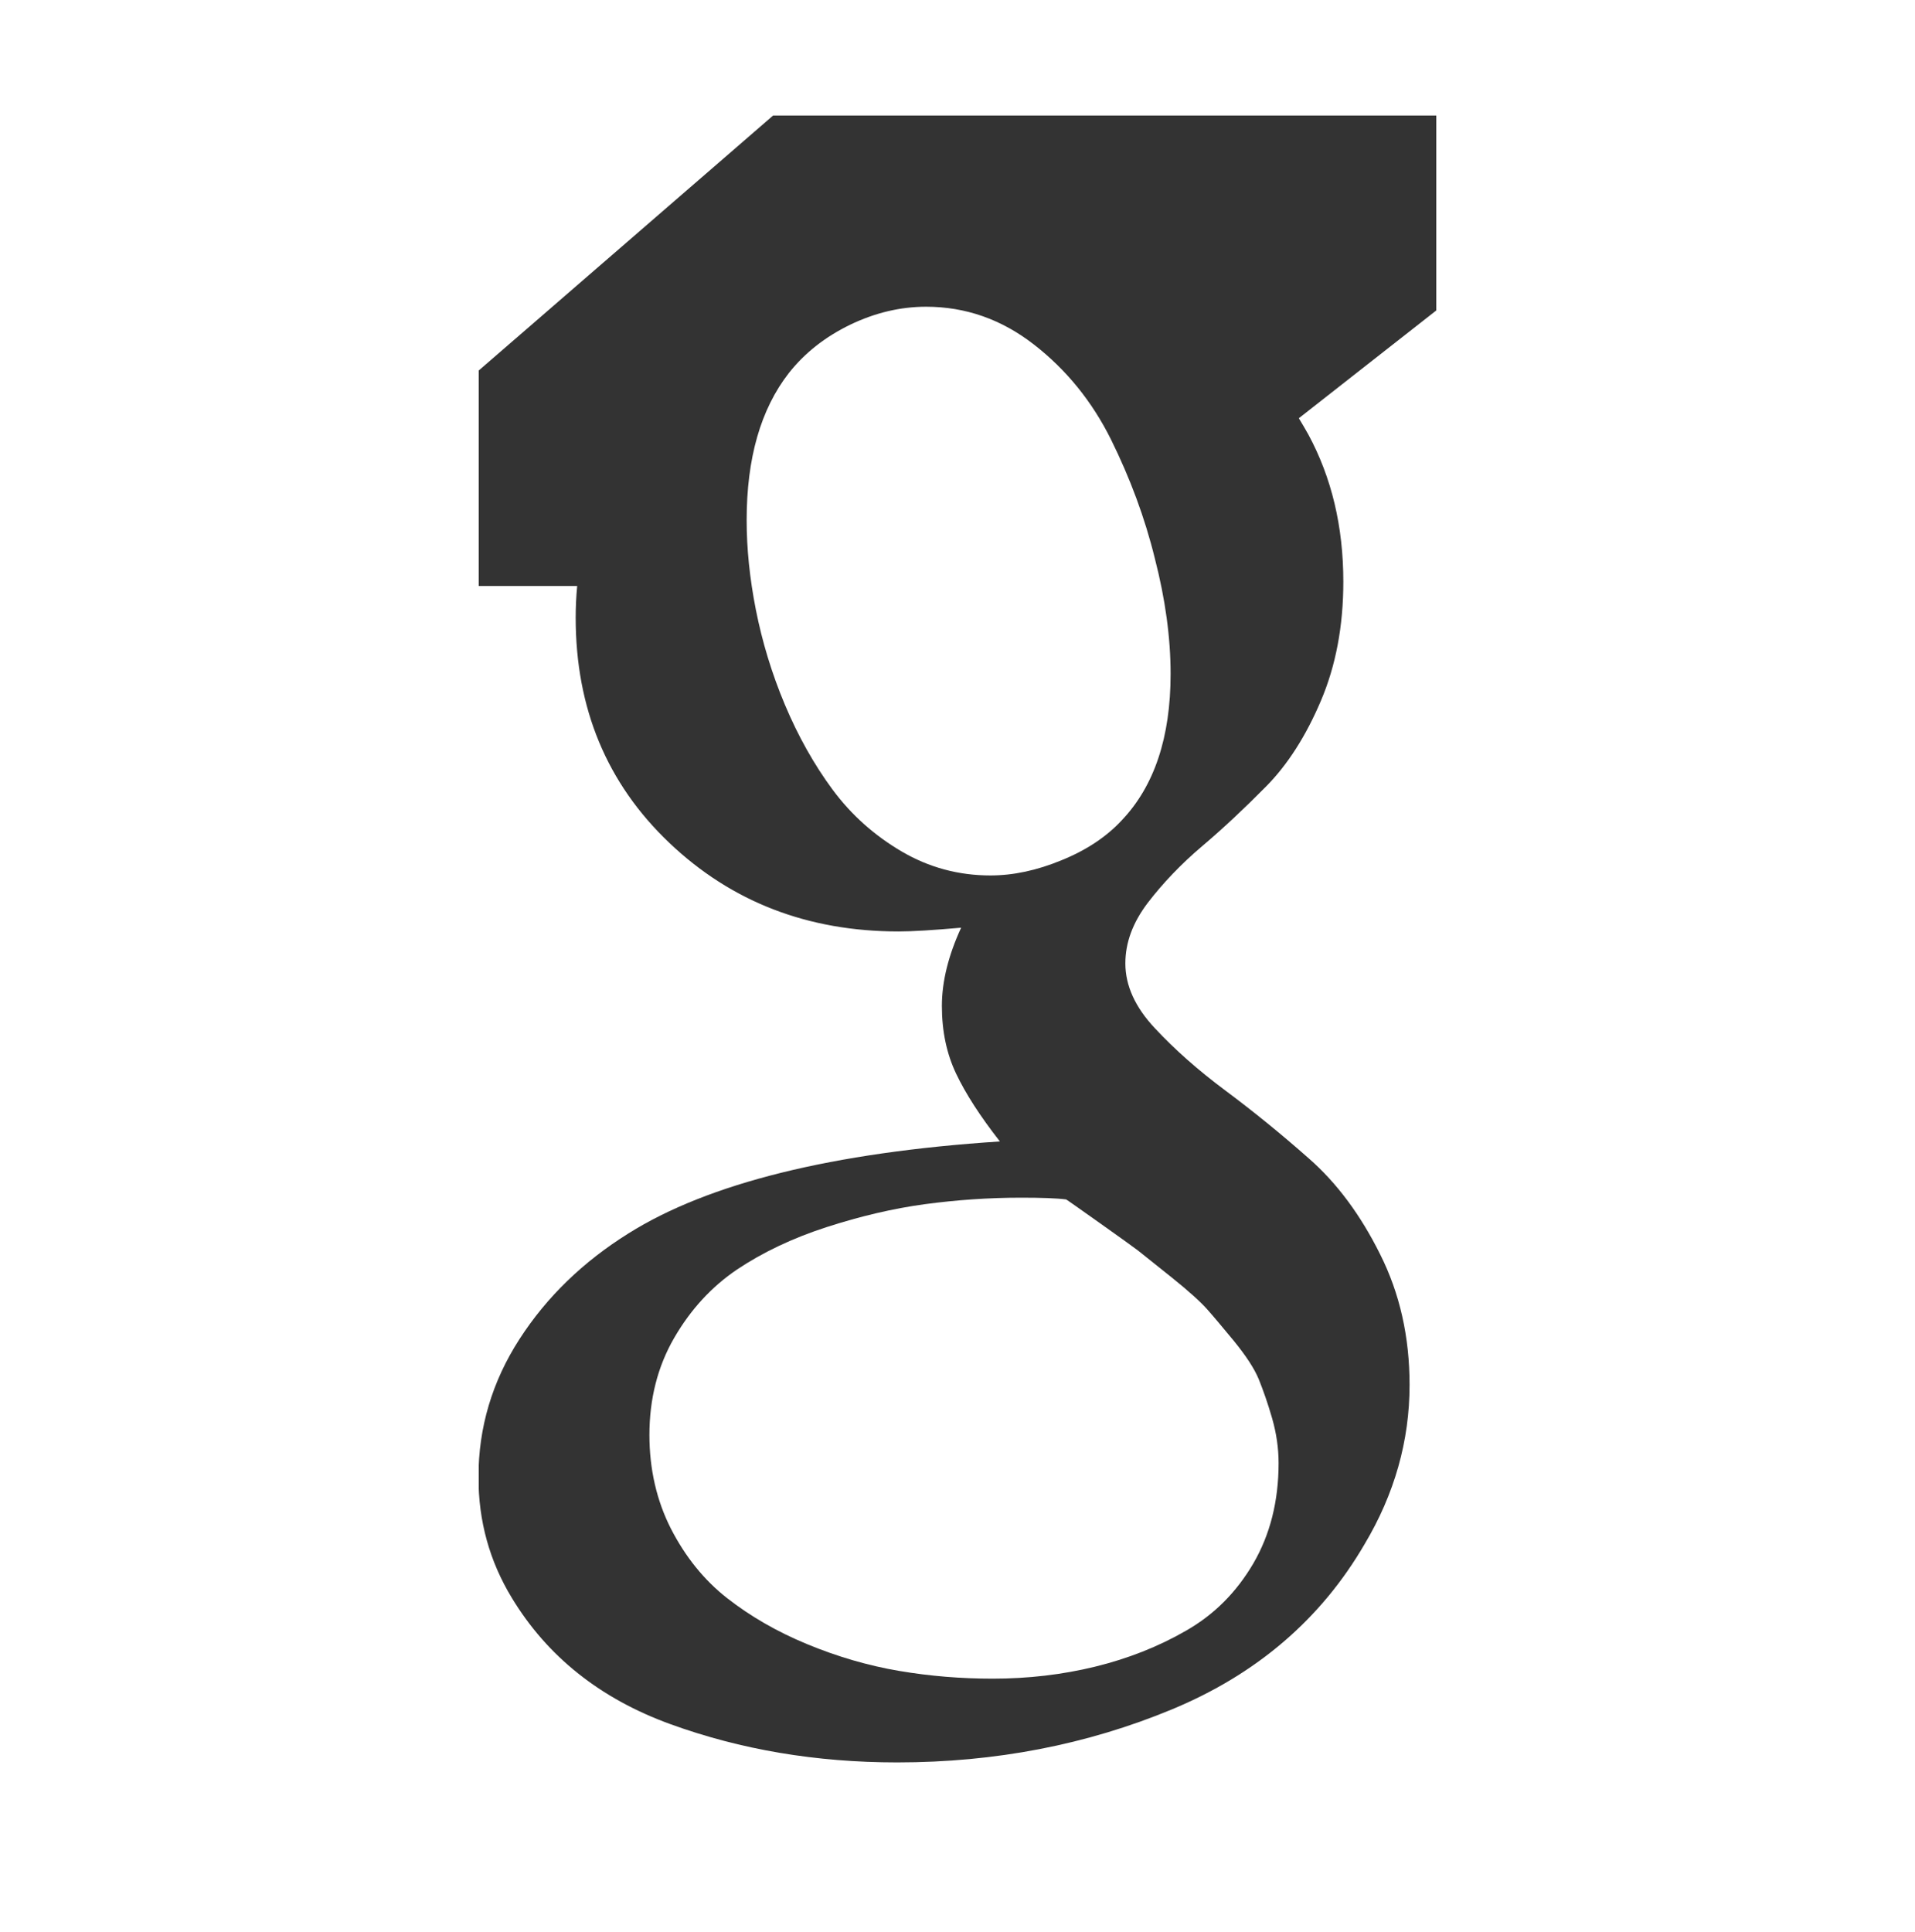
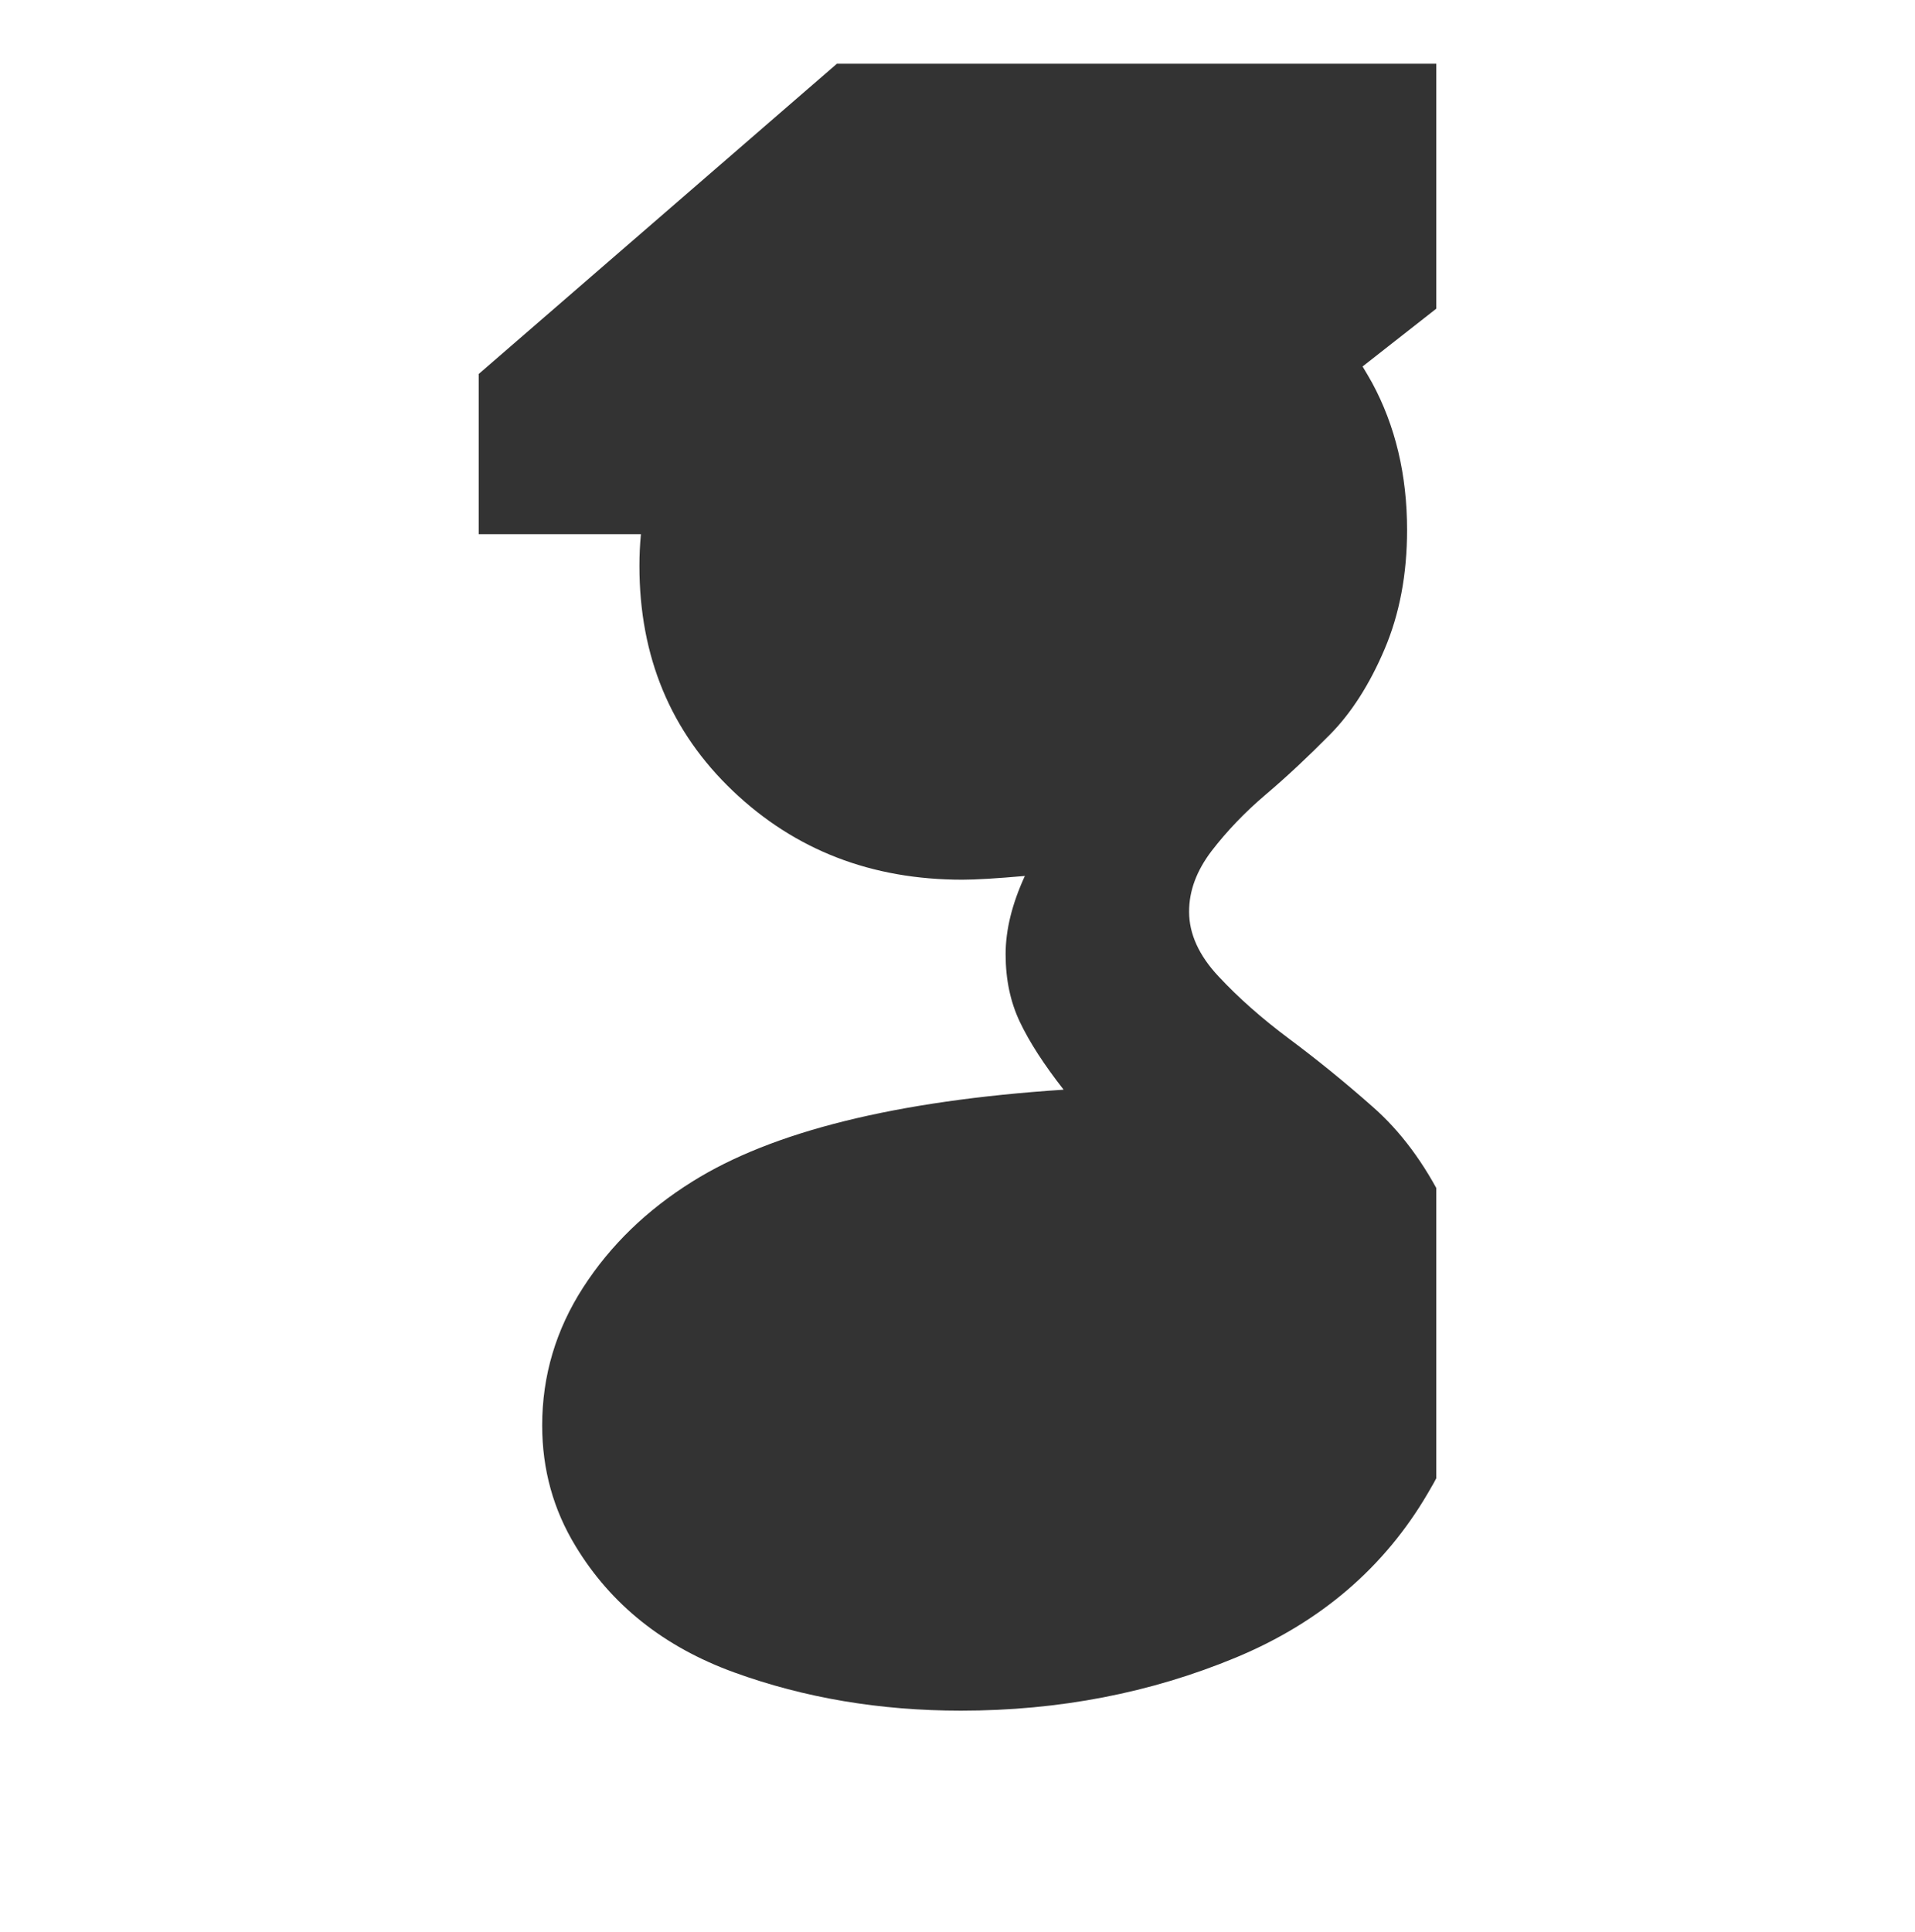
<svg xmlns="http://www.w3.org/2000/svg" xmlns:ns1="http://www.inkscape.org/namespaces/inkscape" xmlns:ns2="http://sodipodi.sourceforge.net/DTD/sodipodi-0.dtd" class="icon" height="386.45" viewBox="0 0 383.05 772.9" version="1.1" id="svg2" ns1:version="0.91 r13725" ns2:docname="gschl-white.svg" width="383.05">
  <rect x="0" y="0" width="383.05" height="772.9" fill="#333333" stroke="none" />
  <defs id="defs10" />
  <ns2:namedview pagecolor="#ffffff" bordercolor="#666666" borderopacity="1" objecttolerance="10" gridtolerance="10" guidetolerance="10" ns1:pageopacity="0" ns1:pageshadow="2" ns1:window-width="1076" ns1:window-height="574" id="namedview8" showgrid="false" fit-margin-top="0" fit-margin-left="0" fit-margin-right="0" fit-margin-bottom="0" ns1:zoom="0.30273438" ns1:cx="-184.53668" ns1:cy="198.64999" ns1:window-x="109" ns1:window-y="3" ns1:window-maximized="0" ns1:current-layer="svg2" />
-   <path d="m 234.975,479.8 c -3.9,-0.5 -9.9,-0.7 -18,-0.7 -13,0 -25.8,0.9 -38.5,2.6 -12.6,1.7 -25.8,4.8 -39.4,9.2 -13.6,4.4 -25.5,10.1 -35.7,16.9 -10.2,6.9 -18.6,16 -25.2,27.4 -6.6,11.4 -9.9,24.4 -9.9,38.8 0,13.7 2.9,26.3 8.6,37.5 5.8,11.3 13.3,20.6 22.5,27.8 9.2,7.2 19.9,13.4 32,18.4 12.1,5 24.4,8.6 36.8,10.7 12.4,2.1 24.8,3.1 37.4,3.1 14.2,0 27.9,-1.6 41,-4.8 13.1,-3.2 25.3,-8 36.4,-14.4 11.2,-6.4 20.1,-15.3 26.9,-26.9 6.7,-11.5 10.1,-24.9 10.1,-40.1 0,-6.1 -0.9,-12.1 -2.6,-18 -1.7,-5.9 -3.5,-11 -5.3,-15.5 -1.8,-4.4 -5.2,-9.5 -9.9,-15.3 -4.8,-5.8 -8.4,-10.1 -10.9,-12.9 -2.5,-2.8 -7.2,-7.1 -14.2,-12.7 -7,-5.6 -11.5,-9.2 -13.4,-10.7 -2,-1.5 -7.1,-5.2 -15.3,-11 -8.2,-5.8 -12.7,-9 -13.4,-9.4 z m 18,-303.9 c -7.6,-15.3 -17.9,-28 -30.9,-38.1 -13,-10.1 -27.4,-15.1 -43.1,-15.1 -10.3,0 -20.4,2.4 -30.4,7.2 -9.9,4.8 -18.1,11.2 -24.5,19.3 -11.3,14.5 -16.9,34.1 -16.9,58.9 0,11.3 1.2,23.2 3.7,35.9 2.5,12.6 6.3,25.3 11.6,37.9 5.3,12.6 11.7,24 19.1,34 7.5,10.1 16.7,18.3 27.6,24.7 10.9,6.4 22.8,9.6 35.5,9.6 9.1,0 18.6,-2 28.5,-6.1 9.9,-4 18,-9.4 24.1,-16 13,-13.7 19.5,-33.2 19.5,-58.5 0,-14.5 -2.1,-29.9 -6.3,-46.2 -4,-16.3 -9.9,-32.1 -17.5,-47.5 z" fill="" id="path4" ns1:connector-curvature="0" style="fill:#ffffff;fill-opacity:1" />
-   <path d="m 494.575,0 -606.1,0 c -44,0 -80,36 -80,80 l 0,612.9 c 0,44 36,80 80,80 l 606.1,0 c 44,0 80,-36 80,-80 l 0,-612.9 c 0,-44 -36,-80 -80,-80 z m -41.8,71.1 c 0,0 -18.7,22.8 4.2,64.4 0,0 4.2,13.1 3.5,21.5 0,0 -7.5,39.4 0.1,74 0,0 8.9,108.7 0.5,127.3 0,0 -3.4,24.9 -27.6,20.1 0,0 -22.1,0 -21.5,-42.2 0,0 -2.8,-28.4 0,-82.4 0,0 4.2,-42.9 2.8,-69.9 0,0 -4.2,-33.2 1.4,-45 0,0 13.8,-18.7 11.1,-47.1 l -0.5,-1.9 -98.7,77.4 c 1.3,2.2 2.6,4.3 3.8,6.5 9.3,17.2 14,36.8 14,58.9 0,17.7 -3,33.6 -9,47.7 -6,14.1 -13.3,25.5 -21.9,34.2 -8.6,8.7 -17.1,16.7 -25.6,23.9 -8.5,7.2 -15.7,14.8 -21.7,22.6 -6,7.9 -9,15.9 -9,24.3 0,8.8 3.9,17.5 11.8,25.9 7.9,8.5 17.3,16.8 28.3,25 11,8.2 22.1,17.2 33.3,27.1 11.2,9.8 20.7,22.6 28.5,38.3 7.9,15.7 11.8,33.1 11.8,52.3 0,22.3 -6,43.6 -18,63.7 -17.4,29.9 -43.1,52 -77.1,66.1 -34,14.1 -70.6,21.2 -109.9,21.2 -32.4,0 -62.6,-5.1 -90.7,-15.3 -28.1,-10.2 -49.3,-27.1 -63.5,-50.6 -8.8,-14.5 -13.3,-30.5 -13.3,-48.2 0,-19.9 5.5,-38.3 16.4,-55.2 10.9,-16.9 25.5,-31 43.6,-42.3 32,-20.1 81.6,-32.4 148.6,-36.8 -7.9,-10.1 -13.7,-19.1 -17.5,-27.1 -3.8,-8 -5.7,-17 -5.7,-27.1 0,-9.8 2.6,-20.2 7.7,-31.3 -11.3,1 -19.6,1.5 -25,1.5 -36.3,0 -66.9,-11.8 -91.8,-35.5 -24.9,-23.7 -37.4,-53.7 -37.4,-90 0,-4.3 0.2,-8.5 0.6,-12.7 l -138.9,0 217.3,-188.2 364.7,0 -31.4,24.6 1.7,0.3 z" fill="" id="path6" ns1:connector-curvature="0" style="fill:#ffffff;fill-opacity:1" />
+   <path d="m 494.575,0 -606.1,0 c -44,0 -80,36 -80,80 l 0,612.9 c 0,44 36,80 80,80 l 606.1,0 c 44,0 80,-36 80,-80 l 0,-612.9 c 0,-44 -36,-80 -80,-80 z m -41.8,71.1 l -0.5,-1.9 -98.7,77.4 c 1.3,2.2 2.6,4.3 3.8,6.5 9.3,17.2 14,36.8 14,58.9 0,17.7 -3,33.6 -9,47.7 -6,14.1 -13.3,25.5 -21.9,34.2 -8.6,8.7 -17.1,16.7 -25.6,23.9 -8.5,7.2 -15.7,14.8 -21.7,22.6 -6,7.9 -9,15.9 -9,24.3 0,8.8 3.9,17.5 11.8,25.9 7.9,8.5 17.3,16.8 28.3,25 11,8.2 22.1,17.2 33.3,27.1 11.2,9.8 20.7,22.6 28.5,38.3 7.9,15.7 11.8,33.1 11.8,52.3 0,22.3 -6,43.6 -18,63.7 -17.4,29.9 -43.1,52 -77.1,66.1 -34,14.1 -70.6,21.2 -109.9,21.2 -32.4,0 -62.6,-5.1 -90.7,-15.3 -28.1,-10.2 -49.3,-27.1 -63.5,-50.6 -8.8,-14.5 -13.3,-30.5 -13.3,-48.2 0,-19.9 5.5,-38.3 16.4,-55.2 10.9,-16.9 25.5,-31 43.6,-42.3 32,-20.1 81.6,-32.4 148.6,-36.8 -7.9,-10.1 -13.7,-19.1 -17.5,-27.1 -3.8,-8 -5.7,-17 -5.7,-27.1 0,-9.8 2.6,-20.2 7.7,-31.3 -11.3,1 -19.6,1.5 -25,1.5 -36.3,0 -66.9,-11.8 -91.8,-35.5 -24.9,-23.7 -37.4,-53.7 -37.4,-90 0,-4.3 0.2,-8.5 0.6,-12.7 l -138.9,0 217.3,-188.2 364.7,0 -31.4,24.6 1.7,0.3 z" fill="" id="path6" ns1:connector-curvature="0" style="fill:#ffffff;fill-opacity:1" />
</svg>